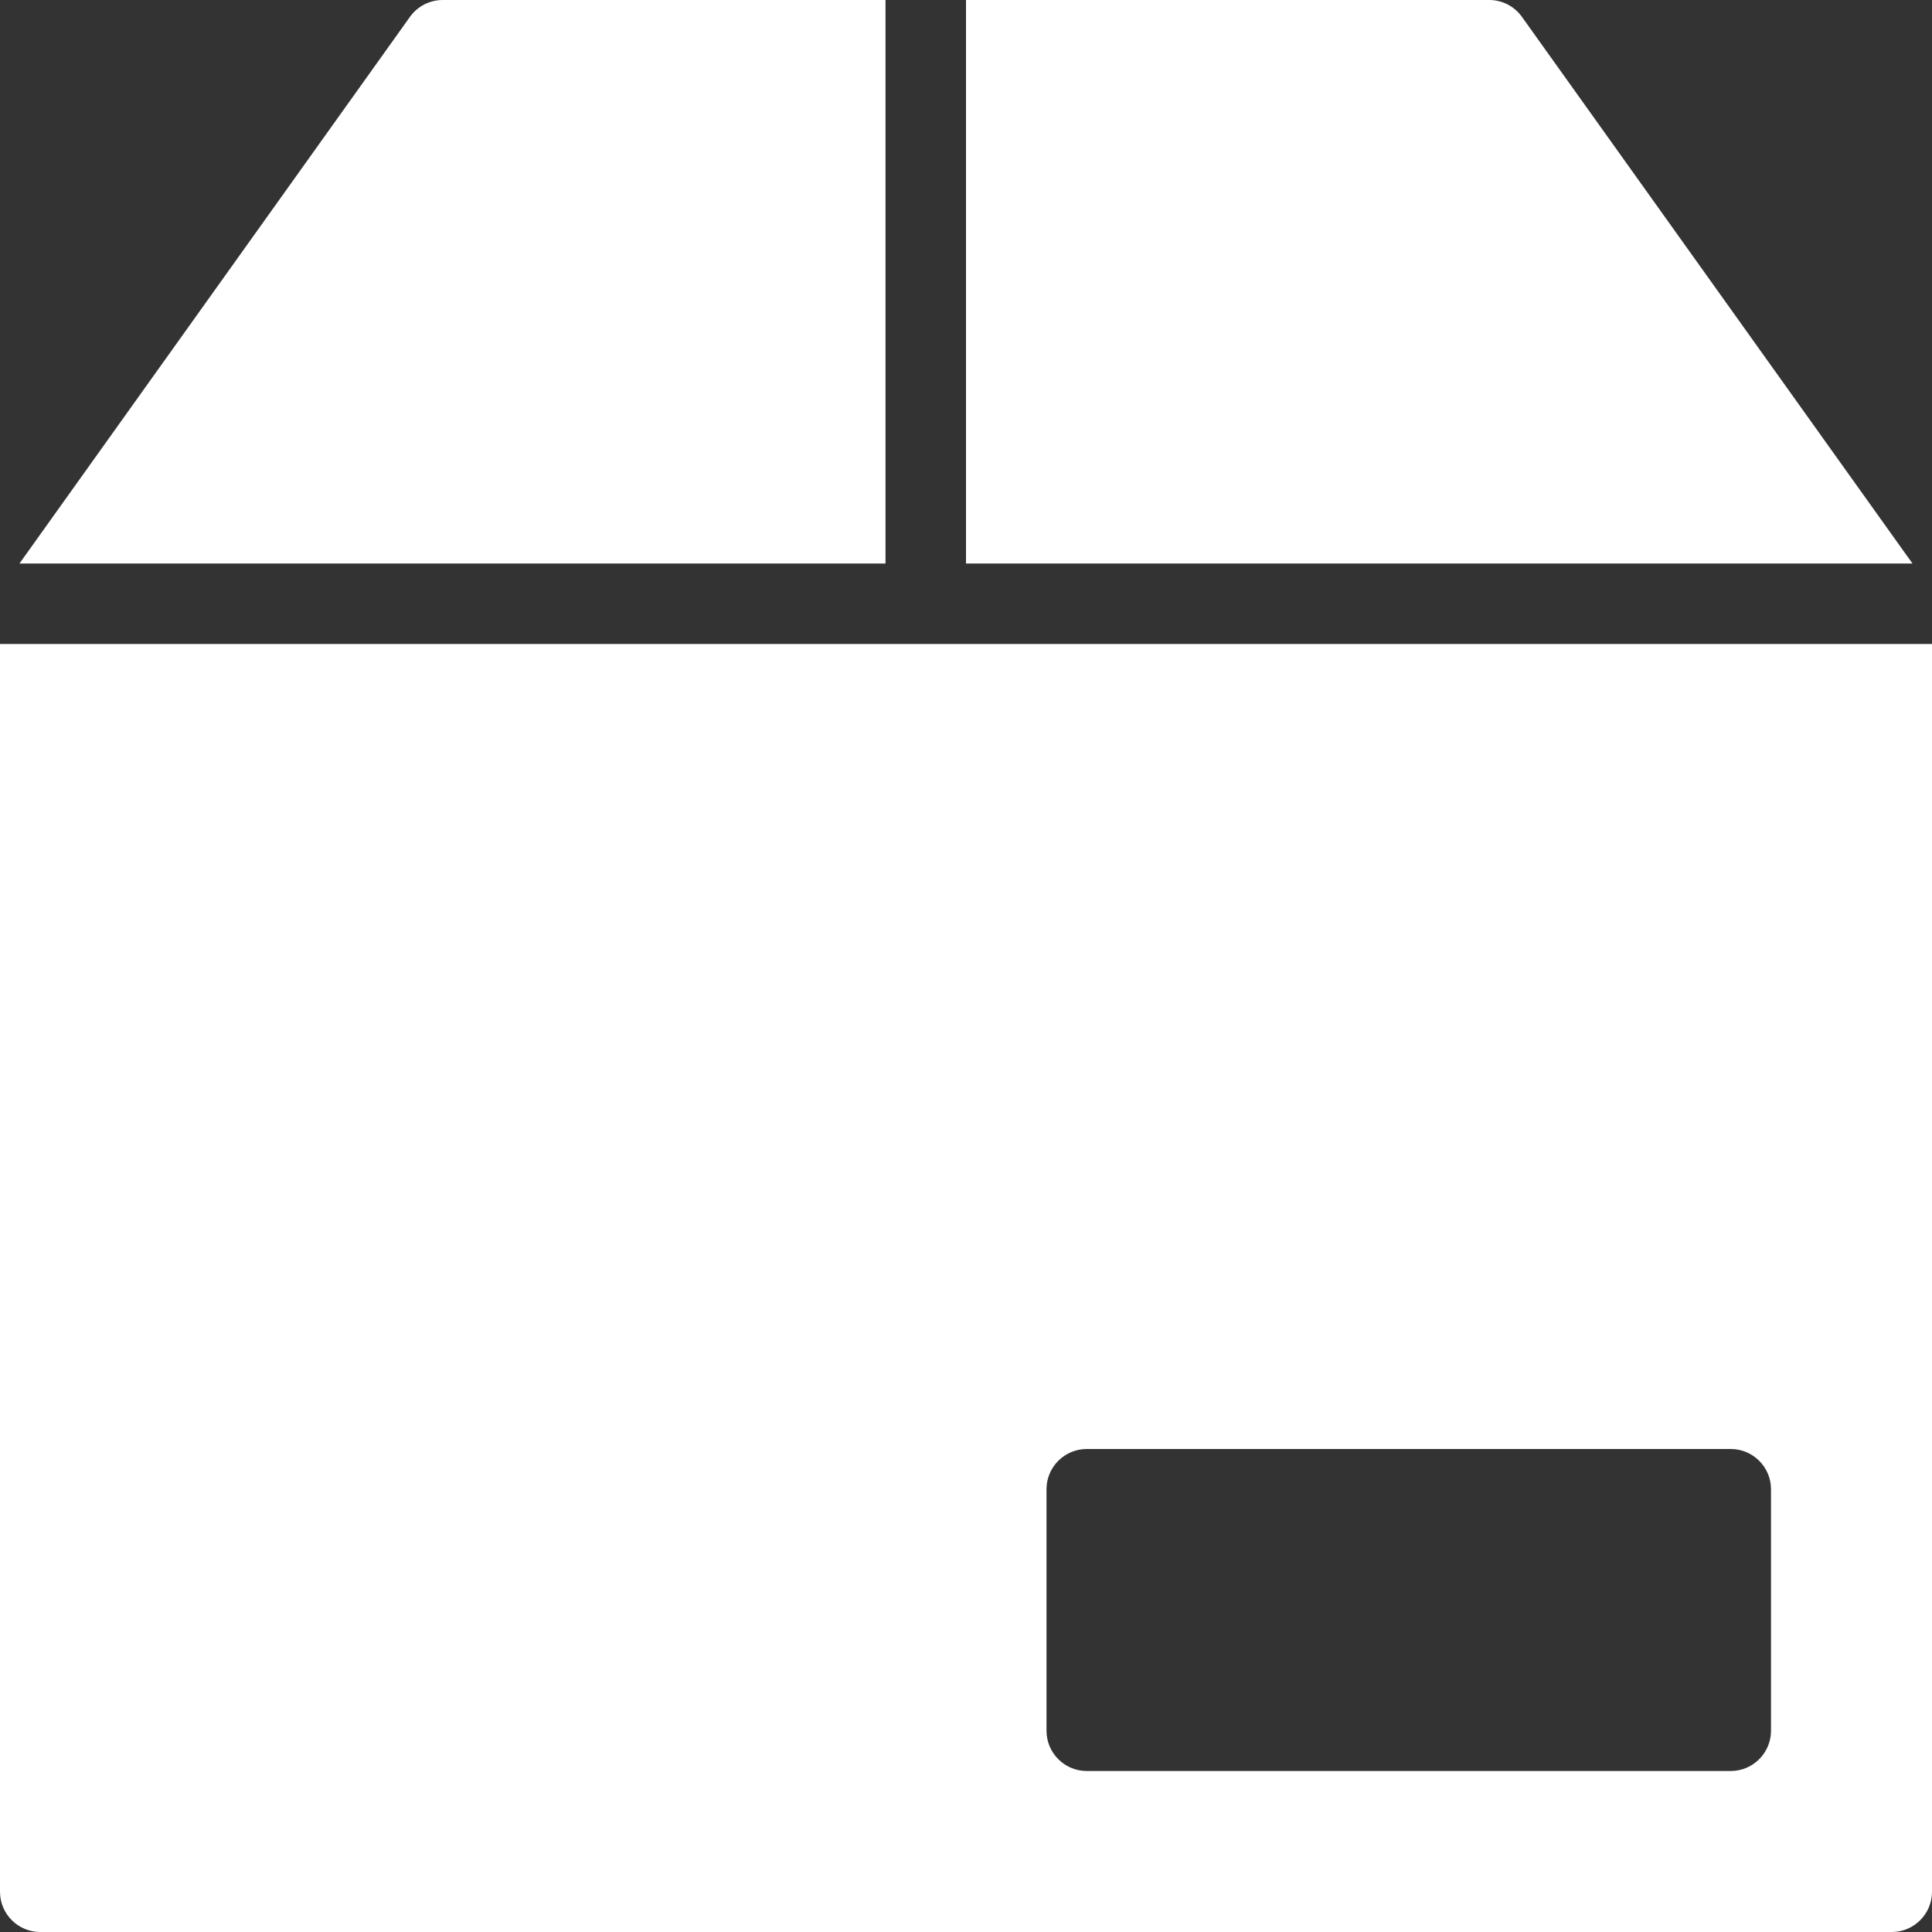
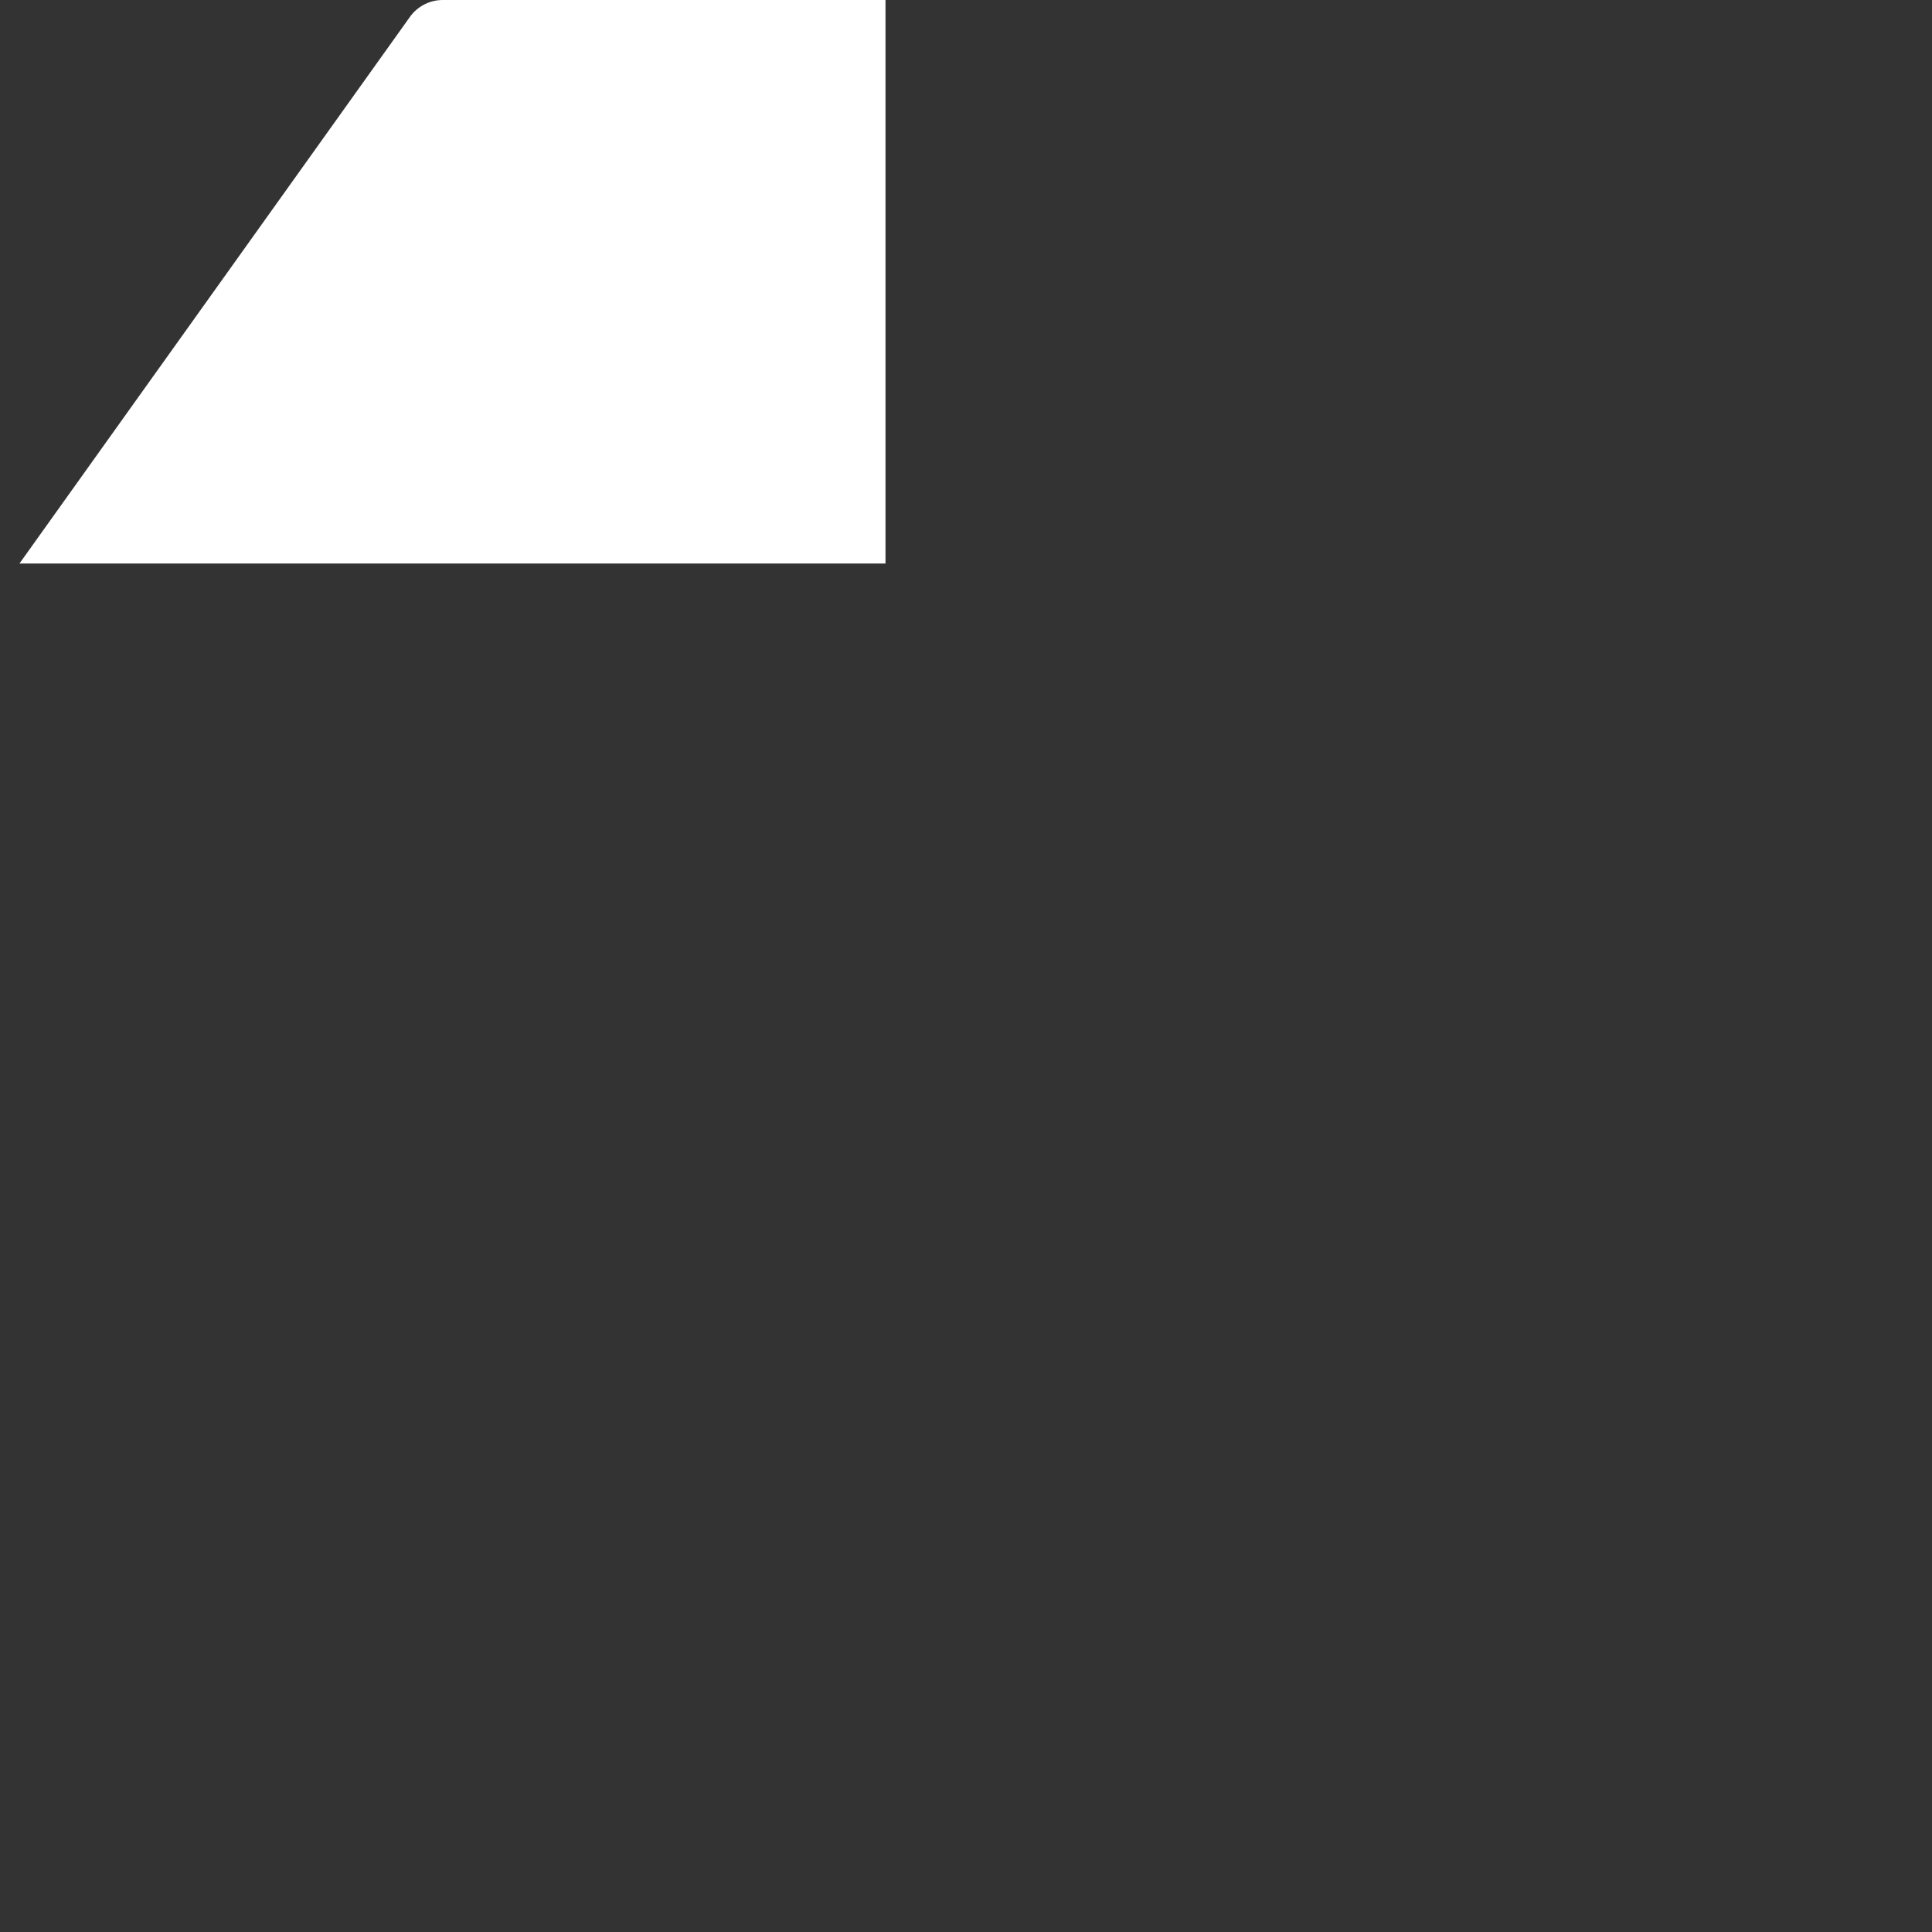
<svg xmlns="http://www.w3.org/2000/svg" width="36px" height="36px" viewBox="0 0 36 36" version="1.1">
  <rect x="0" y="0" width="36" height="36" fill="#333333" stroke="none" />
  <title>Group 2</title>
  <g id="Website-Co-Packing" stroke="none" stroke-width="1" fill="none" fill-rule="evenodd">
    <g id="05-Rhodius-Co-Packing-FAQ" transform="translate(-1127, -248)" fill="#FFFFFF">
      <g id="Group-4" transform="translate(980, 207)">
        <g id="Group-2" transform="translate(147, 41)">
-           <path d="M33,32.25 C33,32.663 32.664,33 32.25,33 L20.25,33 C19.836,33 19.5,32.663 19.5,32.25 L19.5,27.75 C19.5,27.336 19.836,27 20.25,27 L32.25,27 C32.664,27 33,27.336 33,27.75 L33,32.25 Z M0,12 L0,35.25 C0,35.663 0.336,36 0.75,36 L35.25,36 C35.664,36 36,35.663 36,35.25 L36,12 L0,12 Z" id="Fill-3213" />
-           <path d="M28.359,0.314 C28.218,0.117 27.992,0 27.75,0 L18,0 L18,10.5 L35.636,10.5 L28.359,0.314 Z" id="Fill-3214" />
          <path d="M16.5,0 L8.25,0 C8.007,0 7.78,0.117 7.639,0.314 L0.363,10.5 L16.5,10.5 L16.5,0 Z" id="Fill-3215" />
        </g>
      </g>
    </g>
  </g>
</svg>